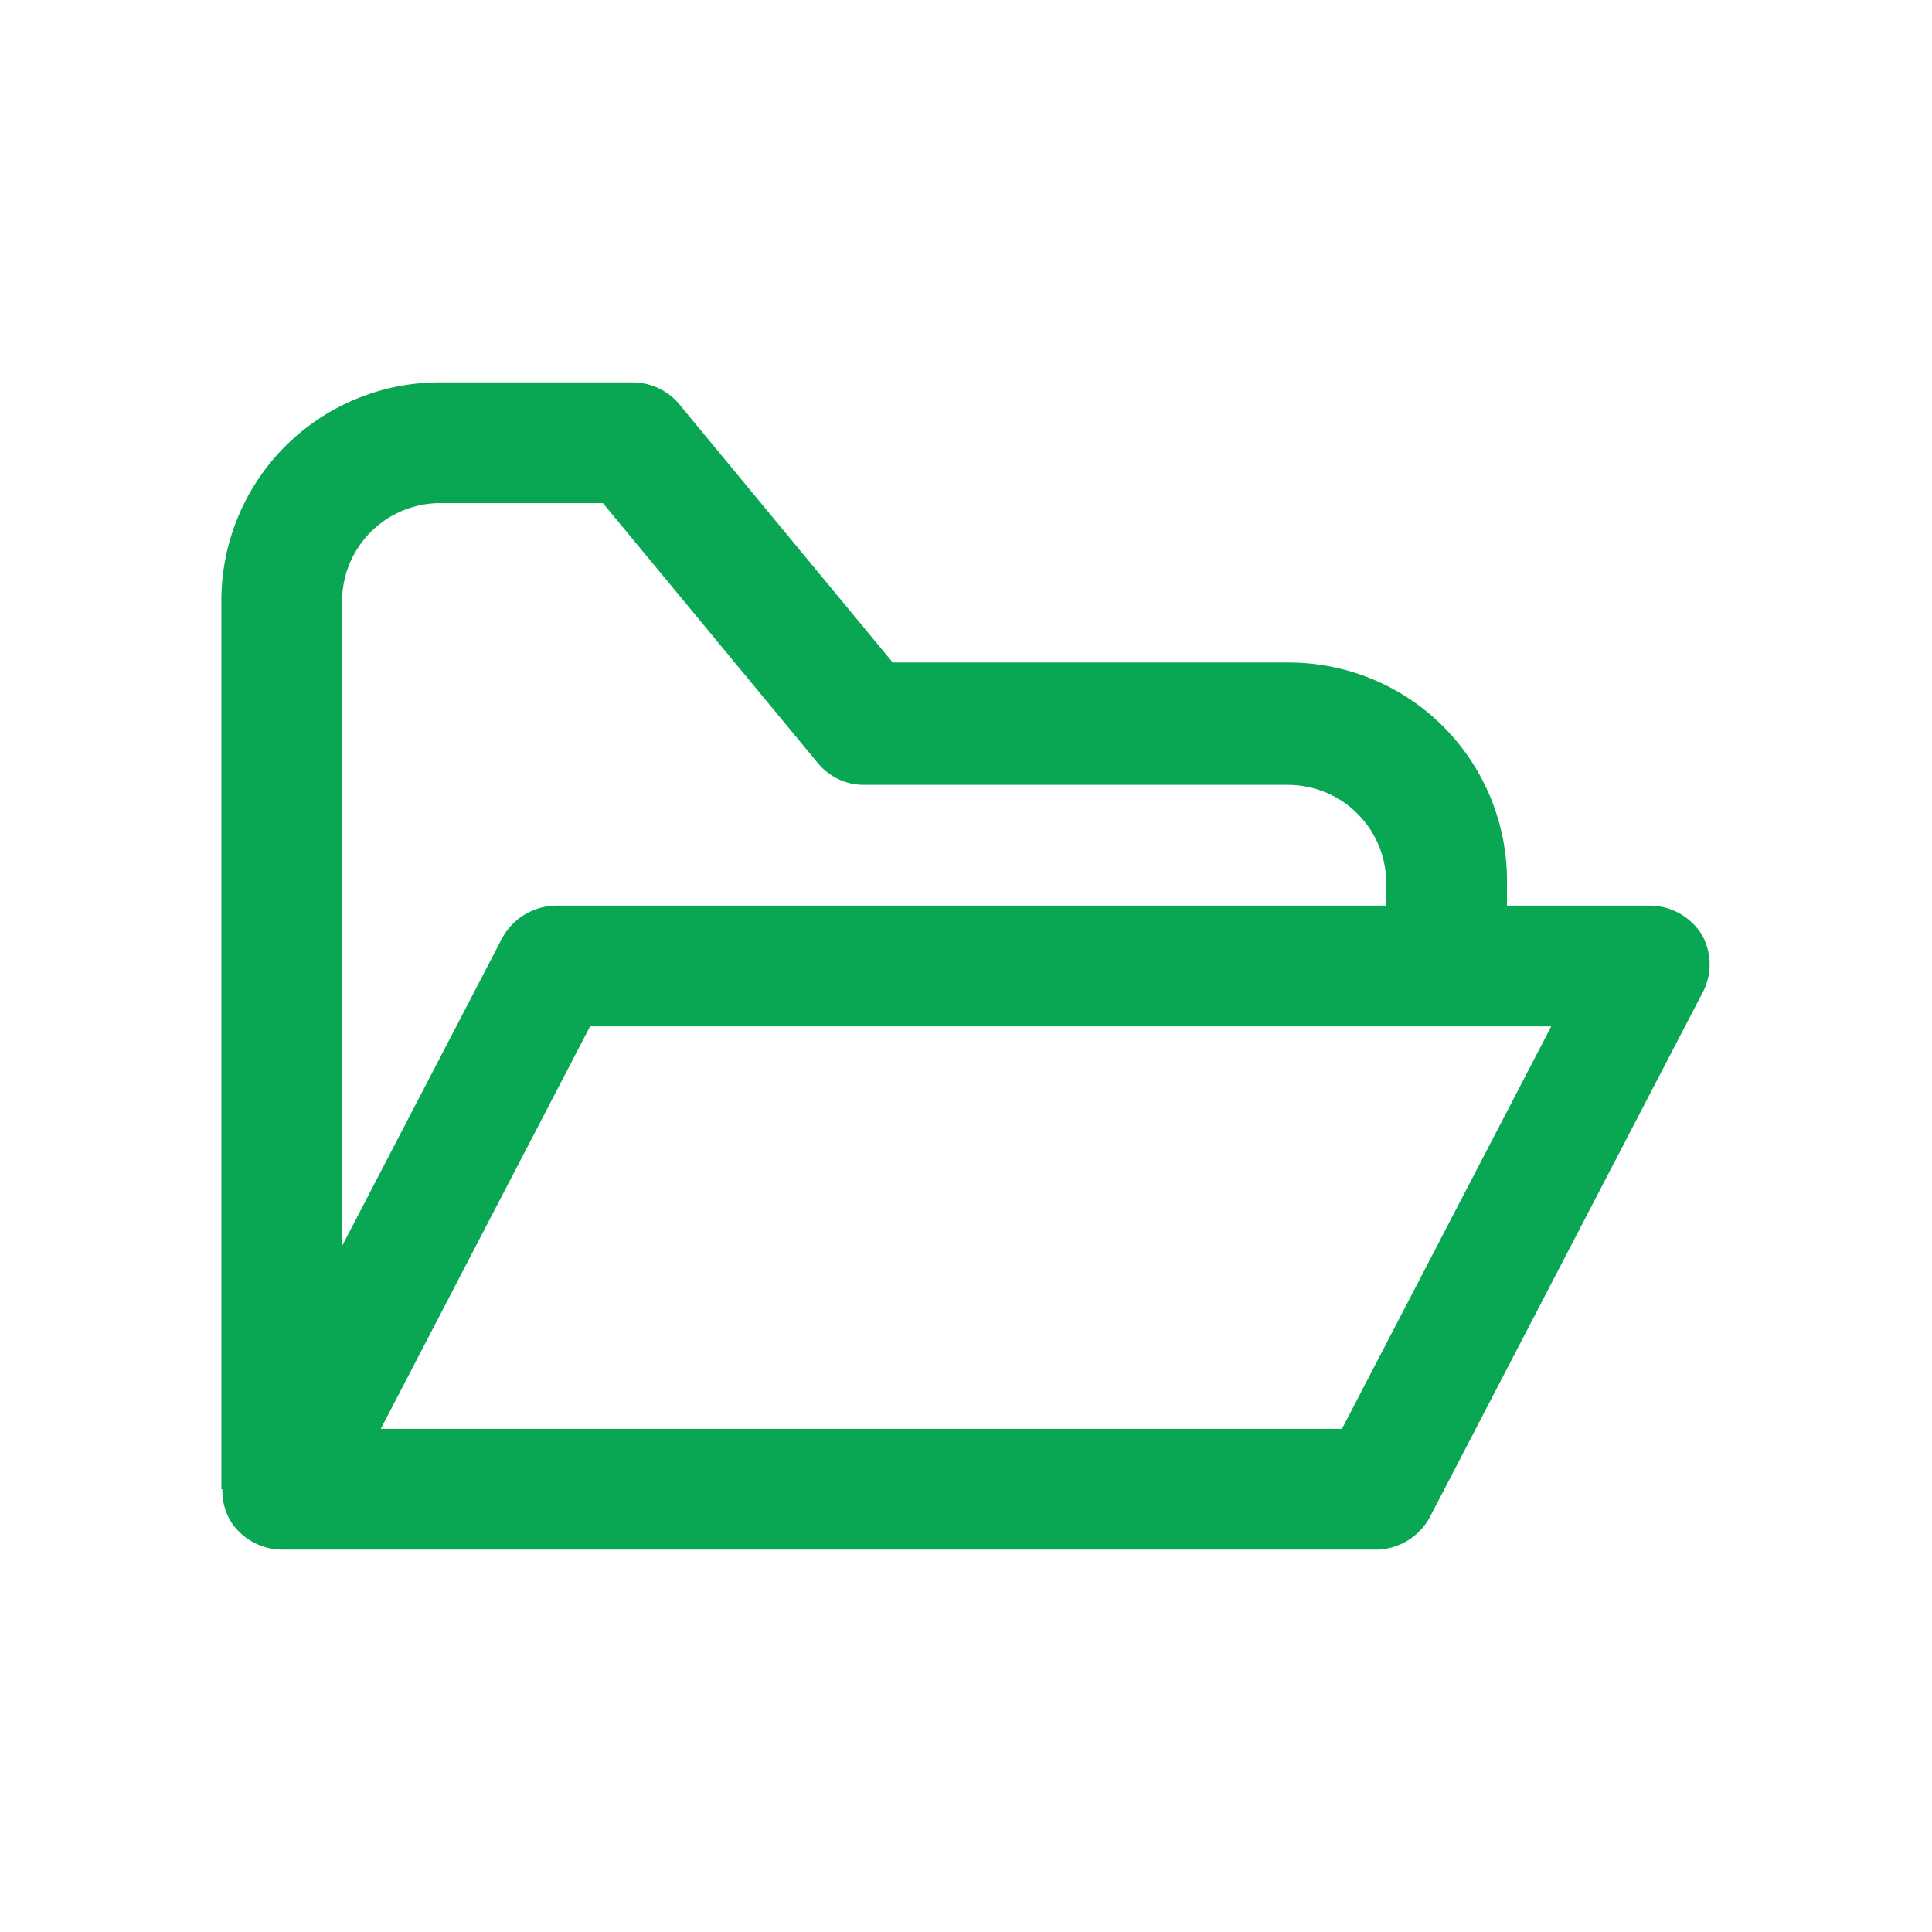
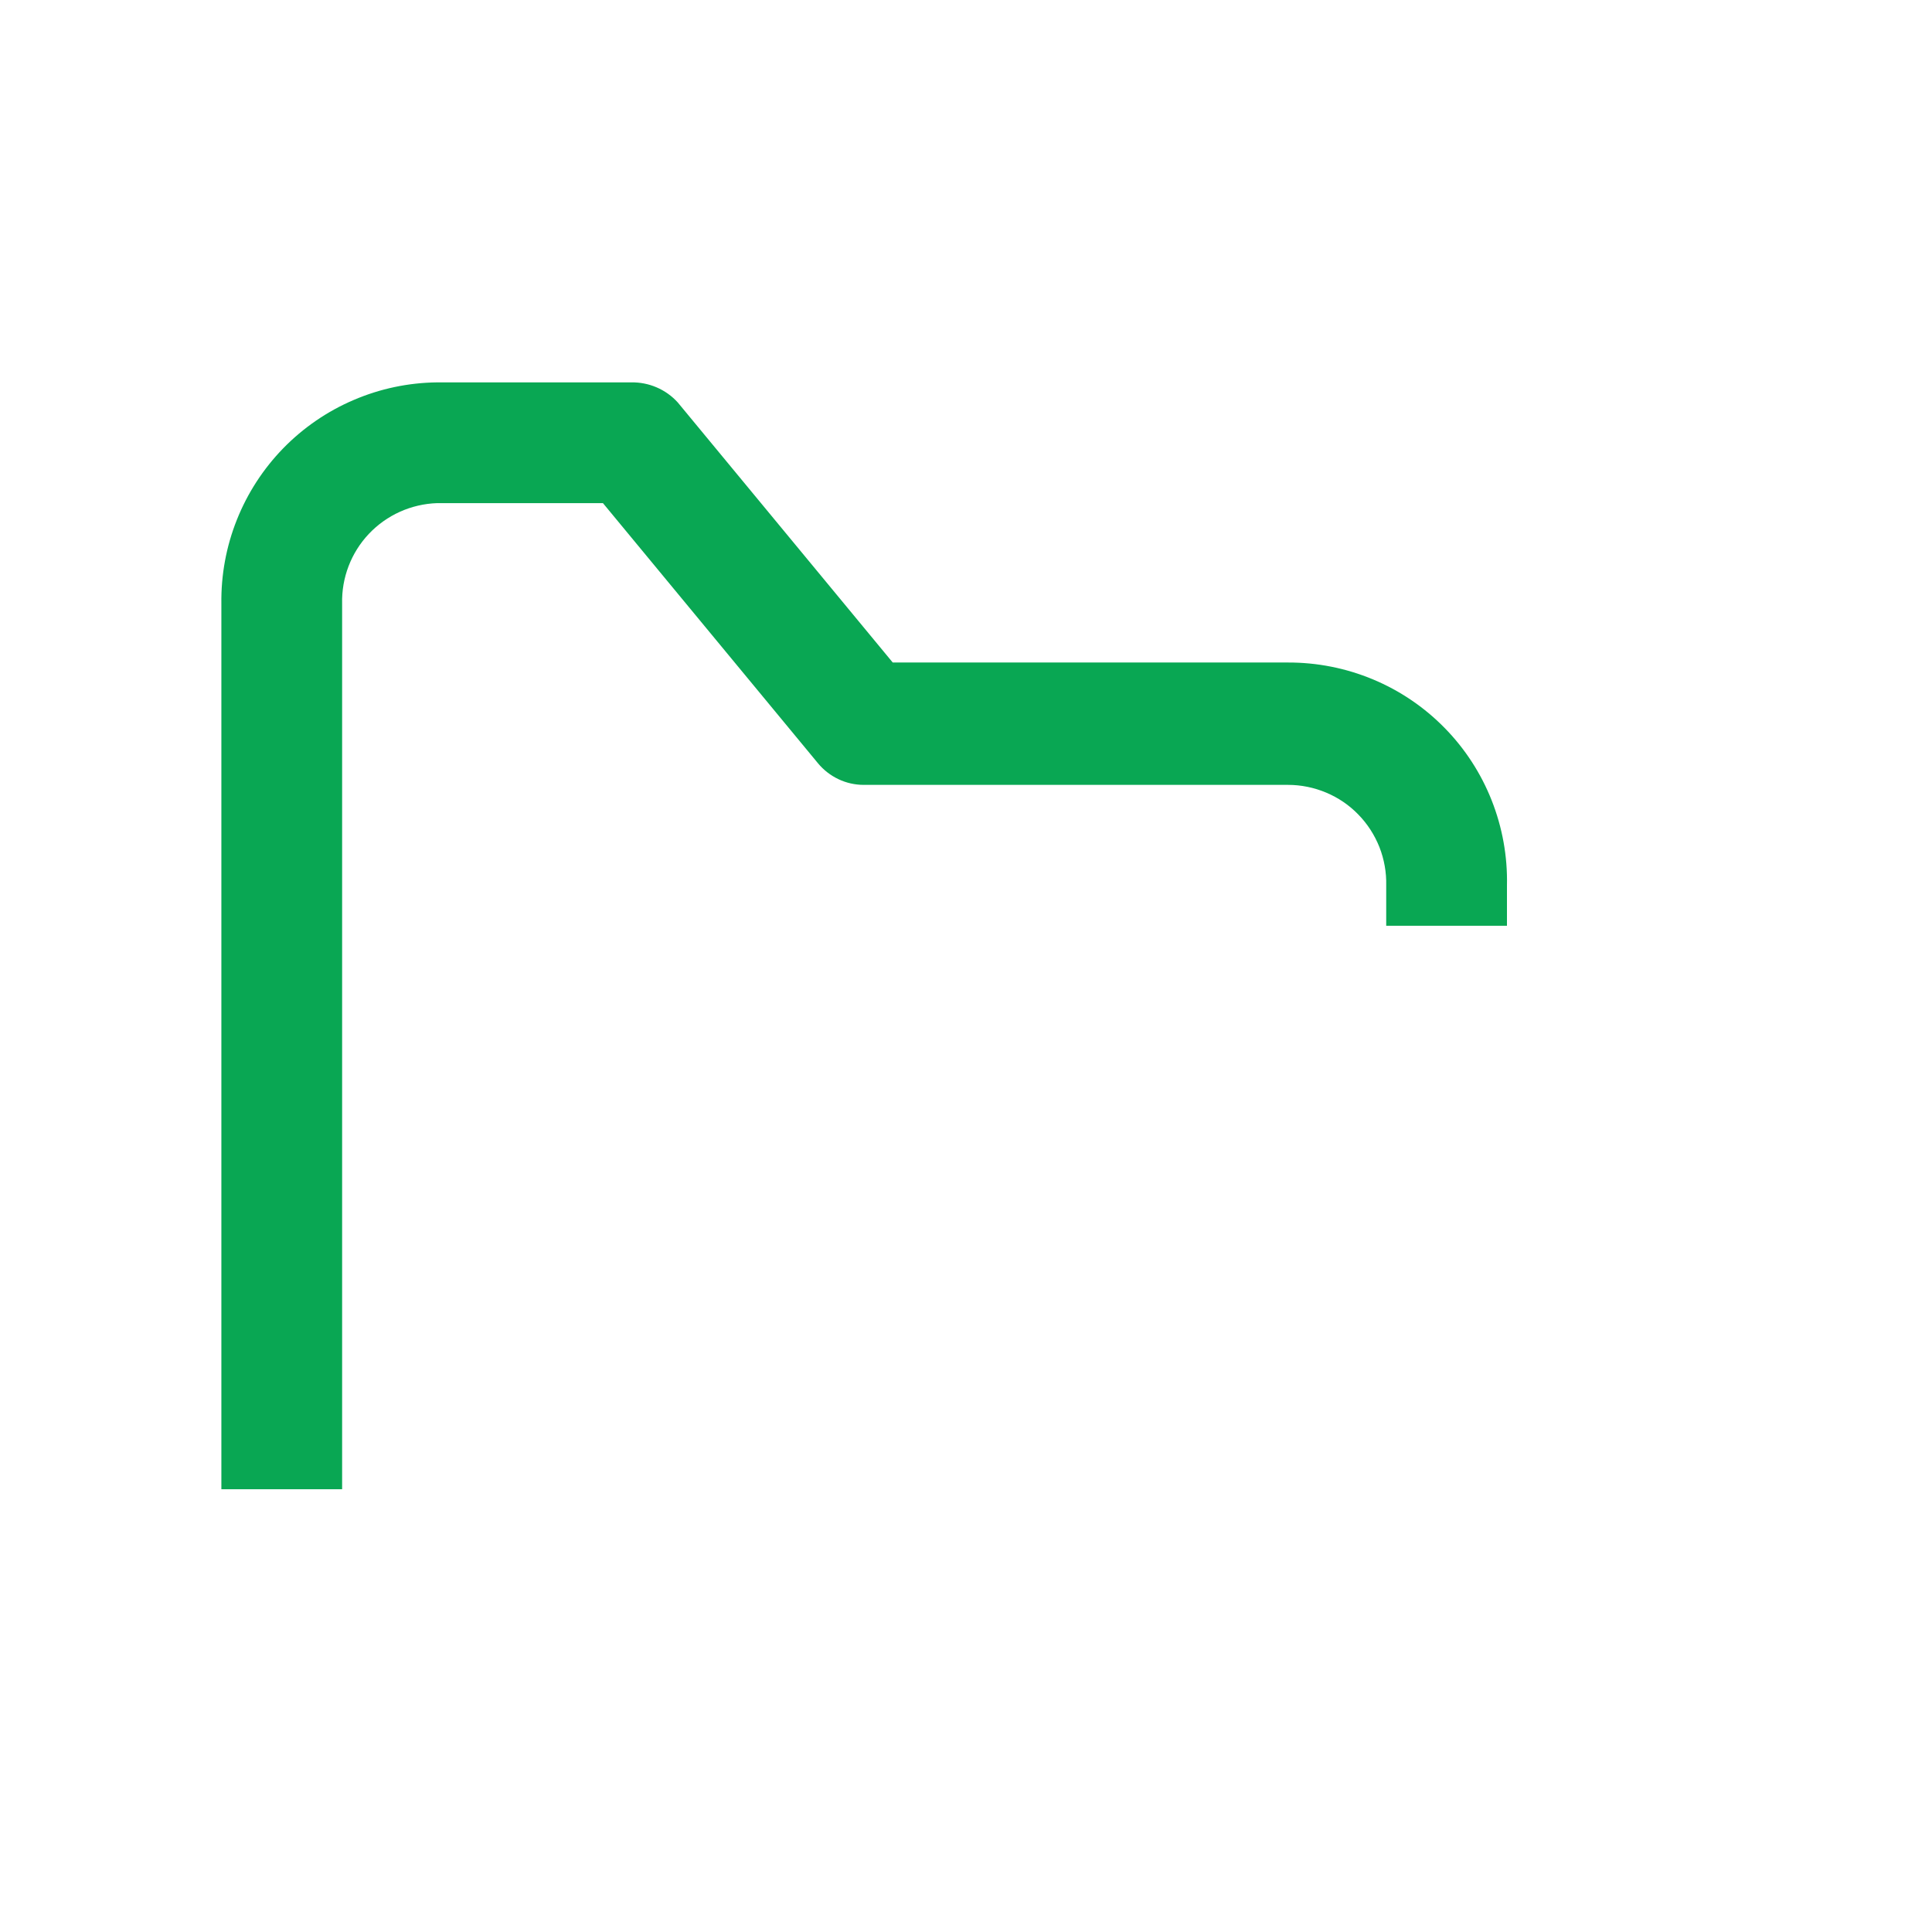
<svg xmlns="http://www.w3.org/2000/svg" width="64px" height="64px" viewBox="0 0 24 24" fill="none">
  <g id="SVGRepo_bgCarrier" stroke-width="0" />
  <g id="SVGRepo_tracerCarrier" stroke-linecap="round" stroke-linejoin="round" />
  <g id="SVGRepo_iconCarrier">
    <path d="M4.25 18.5H2.75V7.5C2.745 7.143 2.81 6.789 2.942 6.458C3.074 6.126 3.27 5.824 3.519 5.568C3.768 5.313 4.065 5.109 4.393 4.969C4.721 4.828 5.073 4.754 5.43 4.75H7.84C7.949 4.748 8.057 4.769 8.157 4.812C8.257 4.855 8.347 4.919 8.42 5L11.09 8.23H16C16.362 8.229 16.72 8.3 17.054 8.439C17.388 8.578 17.691 8.783 17.944 9.041C18.198 9.299 18.397 9.606 18.53 9.942C18.663 10.279 18.728 10.638 18.72 11V11.5H17.22V11C17.224 10.837 17.195 10.675 17.136 10.524C17.076 10.373 16.987 10.234 16.873 10.118C16.76 10.001 16.624 9.909 16.474 9.846C16.324 9.783 16.163 9.75 16 9.75H10.73C10.621 9.75 10.513 9.726 10.415 9.679C10.316 9.632 10.229 9.564 10.16 9.48L7.49 6.25H5.43C5.108 6.261 4.803 6.398 4.582 6.632C4.361 6.866 4.242 7.178 4.25 7.5V18.5Z" fill="#09A753" />
-     <path d="M17.12 19.25H3.5C3.372 19.249 3.246 19.215 3.134 19.152C3.022 19.09 2.928 18.999 2.86 18.89C2.796 18.777 2.762 18.65 2.762 18.52C2.762 18.39 2.796 18.263 2.86 18.15L6.24 11.65C6.306 11.53 6.403 11.429 6.521 11.359C6.638 11.289 6.773 11.251 6.91 11.25H20.5C20.628 11.251 20.754 11.285 20.866 11.348C20.978 11.411 21.072 11.501 21.14 11.61C21.204 11.723 21.238 11.85 21.238 11.98C21.238 12.11 21.204 12.237 21.14 12.35L17.76 18.85C17.697 18.966 17.604 19.064 17.492 19.134C17.38 19.204 17.252 19.244 17.12 19.25ZM4.73 17.75H16.67L19.27 12.75H7.33L4.73 17.75Z" fill="#09A753" />
  </g>
</svg>